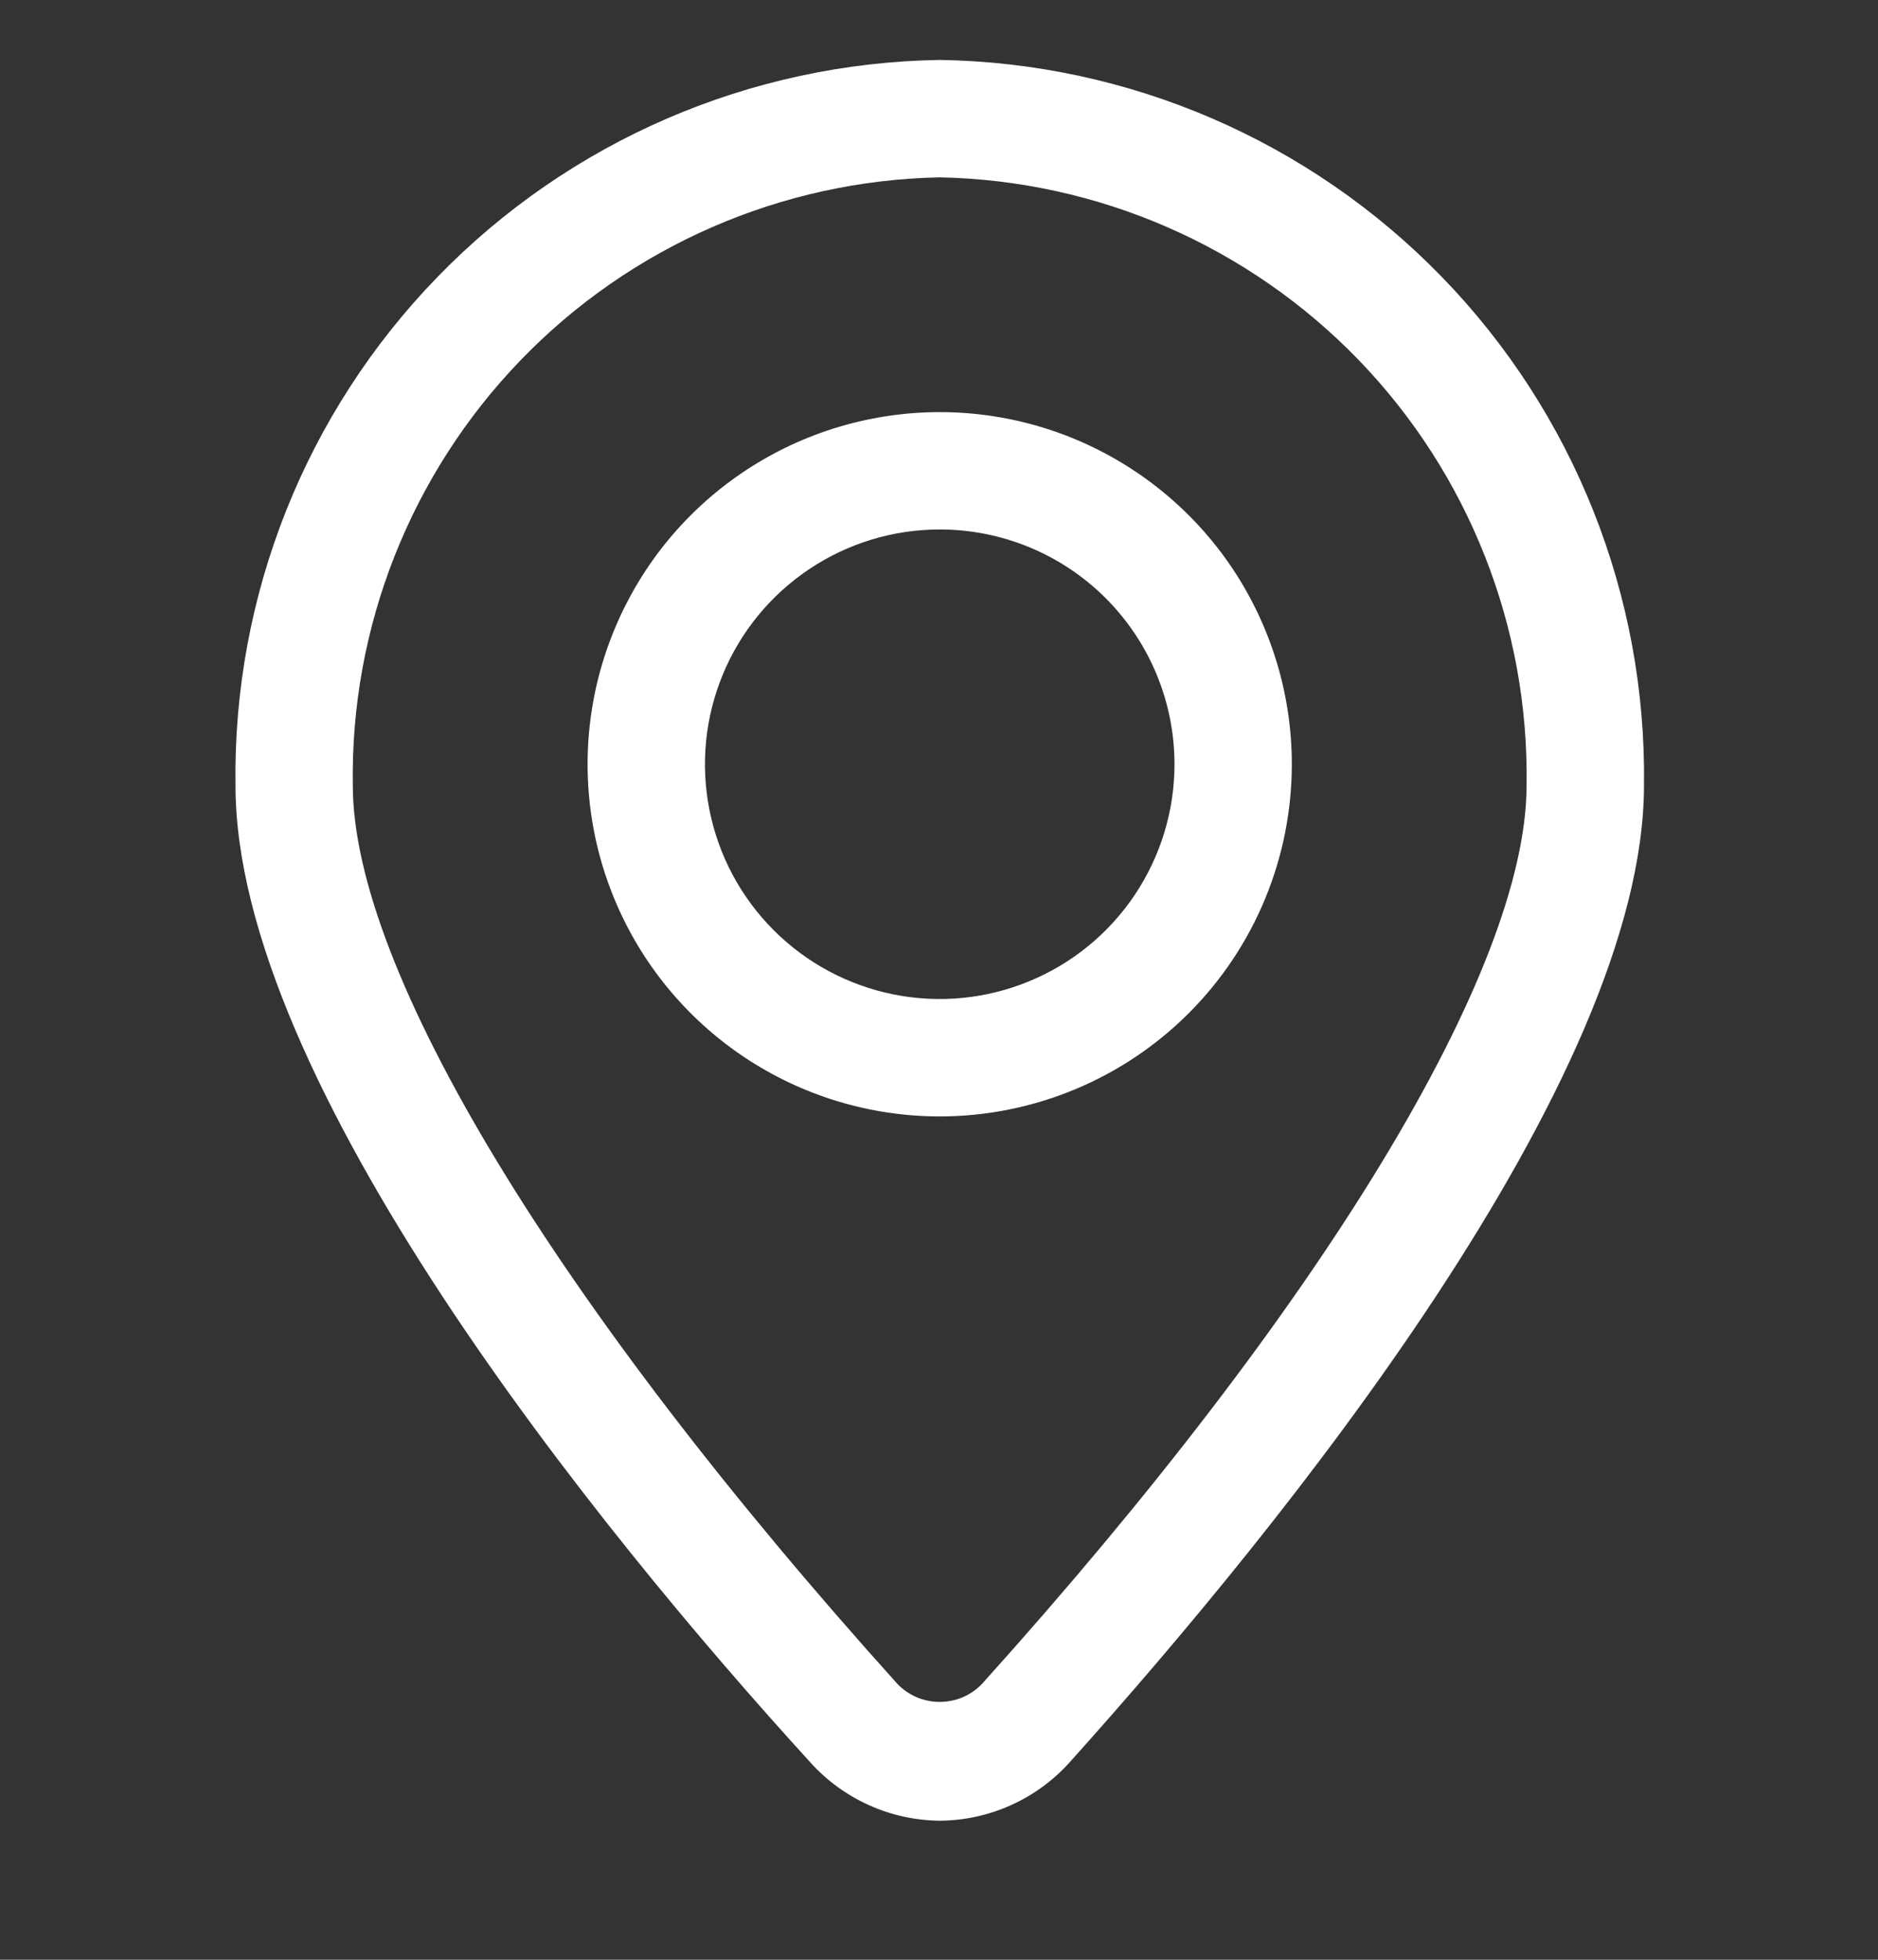
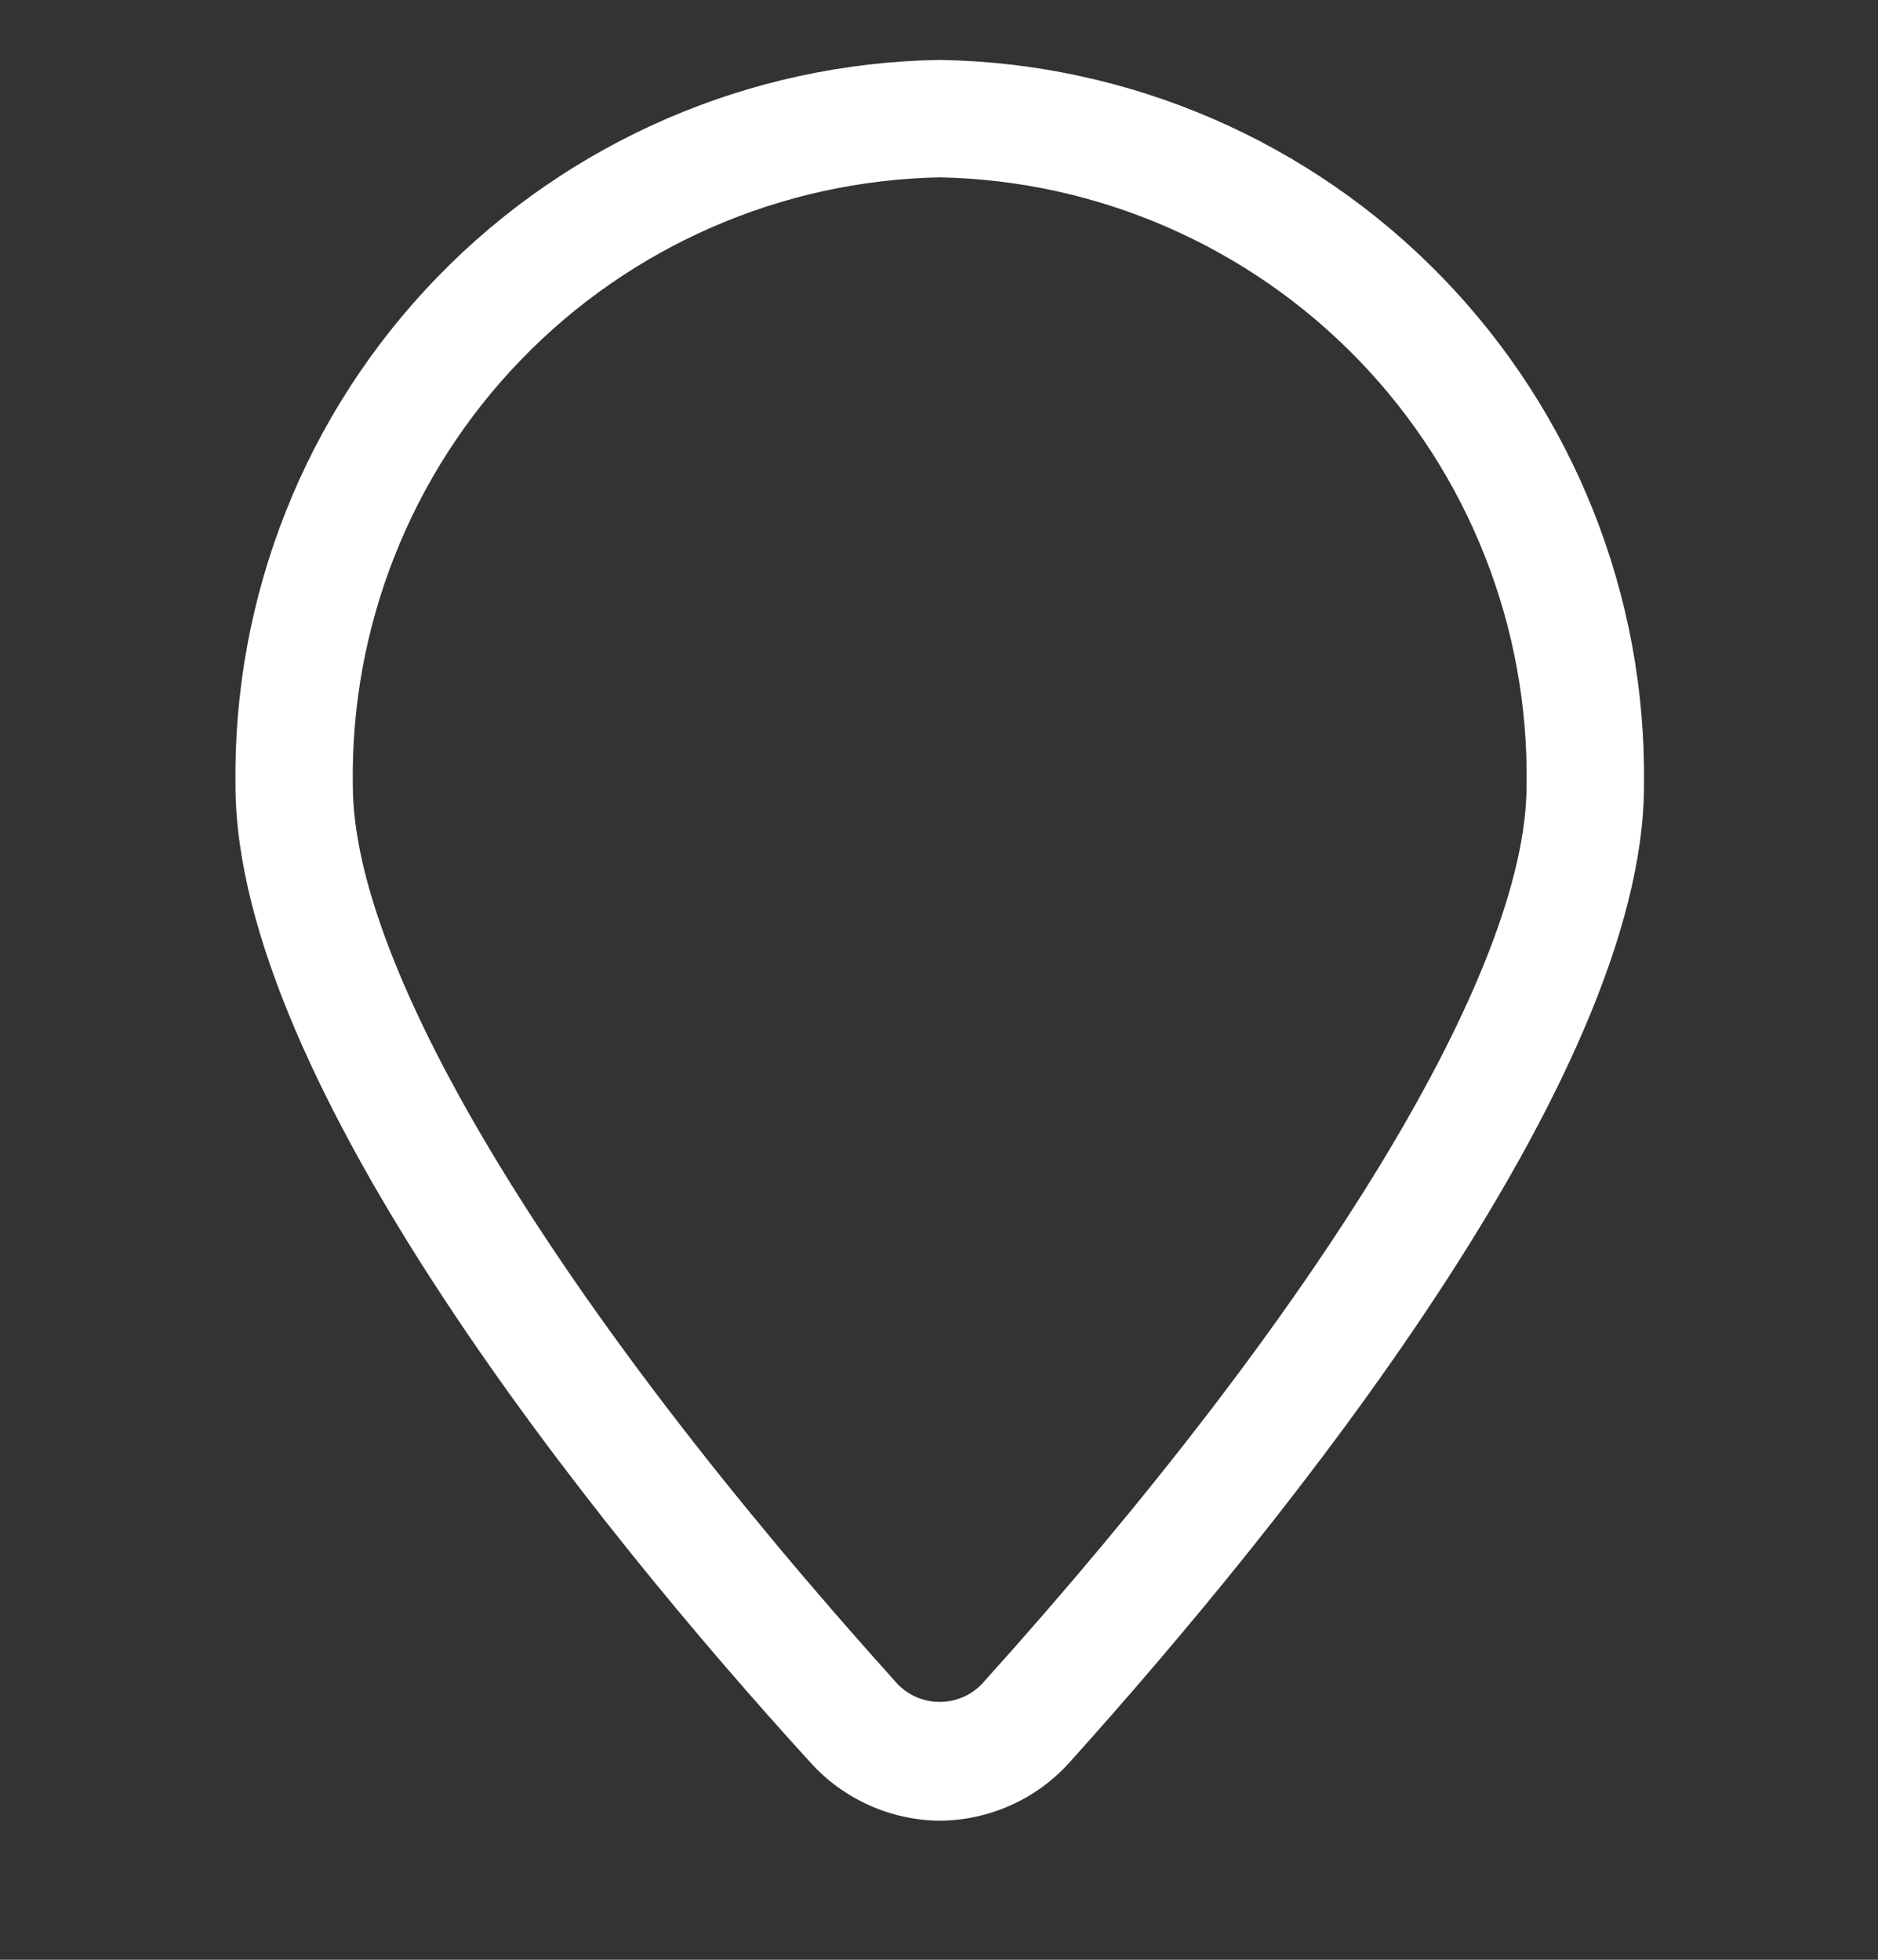
<svg xmlns="http://www.w3.org/2000/svg" width="23" height="24" viewBox="0 0 23 24" fill="none">
  <rect x="0" y="0" width="23" height="24" fill="#333333" stroke="none" />
  <g clip-path="url(#clip0_350_27)">
    <path d="M11.509 22.297C11.209 22.294 10.912 22.229 10.639 22.105C10.365 21.981 10.12 21.802 9.92 21.578C7.297 18.703 2.884 13.233 2.884 9.618C2.851 7.297 3.741 5.057 5.358 3.392C6.975 1.726 9.187 0.77 11.509 0.734C13.83 0.77 16.042 1.726 17.659 3.392C19.276 5.057 20.166 7.297 20.134 9.618C20.134 13.212 15.721 18.667 13.097 21.585C12.896 21.808 12.651 21.986 12.378 22.108C12.104 22.231 11.808 22.295 11.509 22.297ZM11.509 2.172C9.569 2.21 7.724 3.015 6.377 4.41C5.03 5.806 4.29 7.679 4.321 9.618C4.321 11.875 6.815 15.986 10.991 20.622C11.058 20.692 11.139 20.747 11.227 20.785C11.316 20.823 11.412 20.842 11.509 20.842C11.605 20.842 11.701 20.823 11.79 20.785C11.879 20.747 11.959 20.692 12.026 20.622C16.202 15.986 18.696 11.875 18.696 9.618C18.727 7.679 17.988 5.806 16.641 4.41C15.293 3.015 13.448 2.21 11.509 2.172Z" fill="white" />
-     <path d="M11.509 13.672C10.656 13.672 9.822 13.419 9.113 12.945C8.404 12.471 7.851 11.798 7.525 11.01C7.198 10.222 7.113 9.355 7.279 8.518C7.446 7.682 7.856 6.913 8.459 6.31C9.063 5.707 9.831 5.296 10.668 5.13C11.504 4.963 12.371 5.049 13.159 5.375C13.947 5.702 14.621 6.254 15.095 6.963C15.568 7.673 15.821 8.506 15.821 9.359C15.821 10.503 15.367 11.6 14.558 12.409C13.749 13.217 12.652 13.672 11.509 13.672ZM11.509 6.484C10.94 6.484 10.384 6.653 9.912 6.969C9.439 7.285 9.07 7.734 8.853 8.259C8.635 8.784 8.578 9.363 8.689 9.92C8.8 10.478 9.074 10.99 9.476 11.392C9.878 11.794 10.39 12.068 10.948 12.179C11.506 12.29 12.084 12.233 12.609 12.015C13.134 11.798 13.583 11.429 13.899 10.957C14.215 10.484 14.384 9.928 14.384 9.359C14.384 8.597 14.081 7.866 13.542 7.326C13.003 6.787 12.271 6.484 11.509 6.484Z" fill="white" />
  </g>
  <defs>
    <clipPath id="clip0_350_27">
      <rect width="23" height="23" fill="white" transform="translate(0.009 0.016)" />
    </clipPath>
  </defs>
</svg>